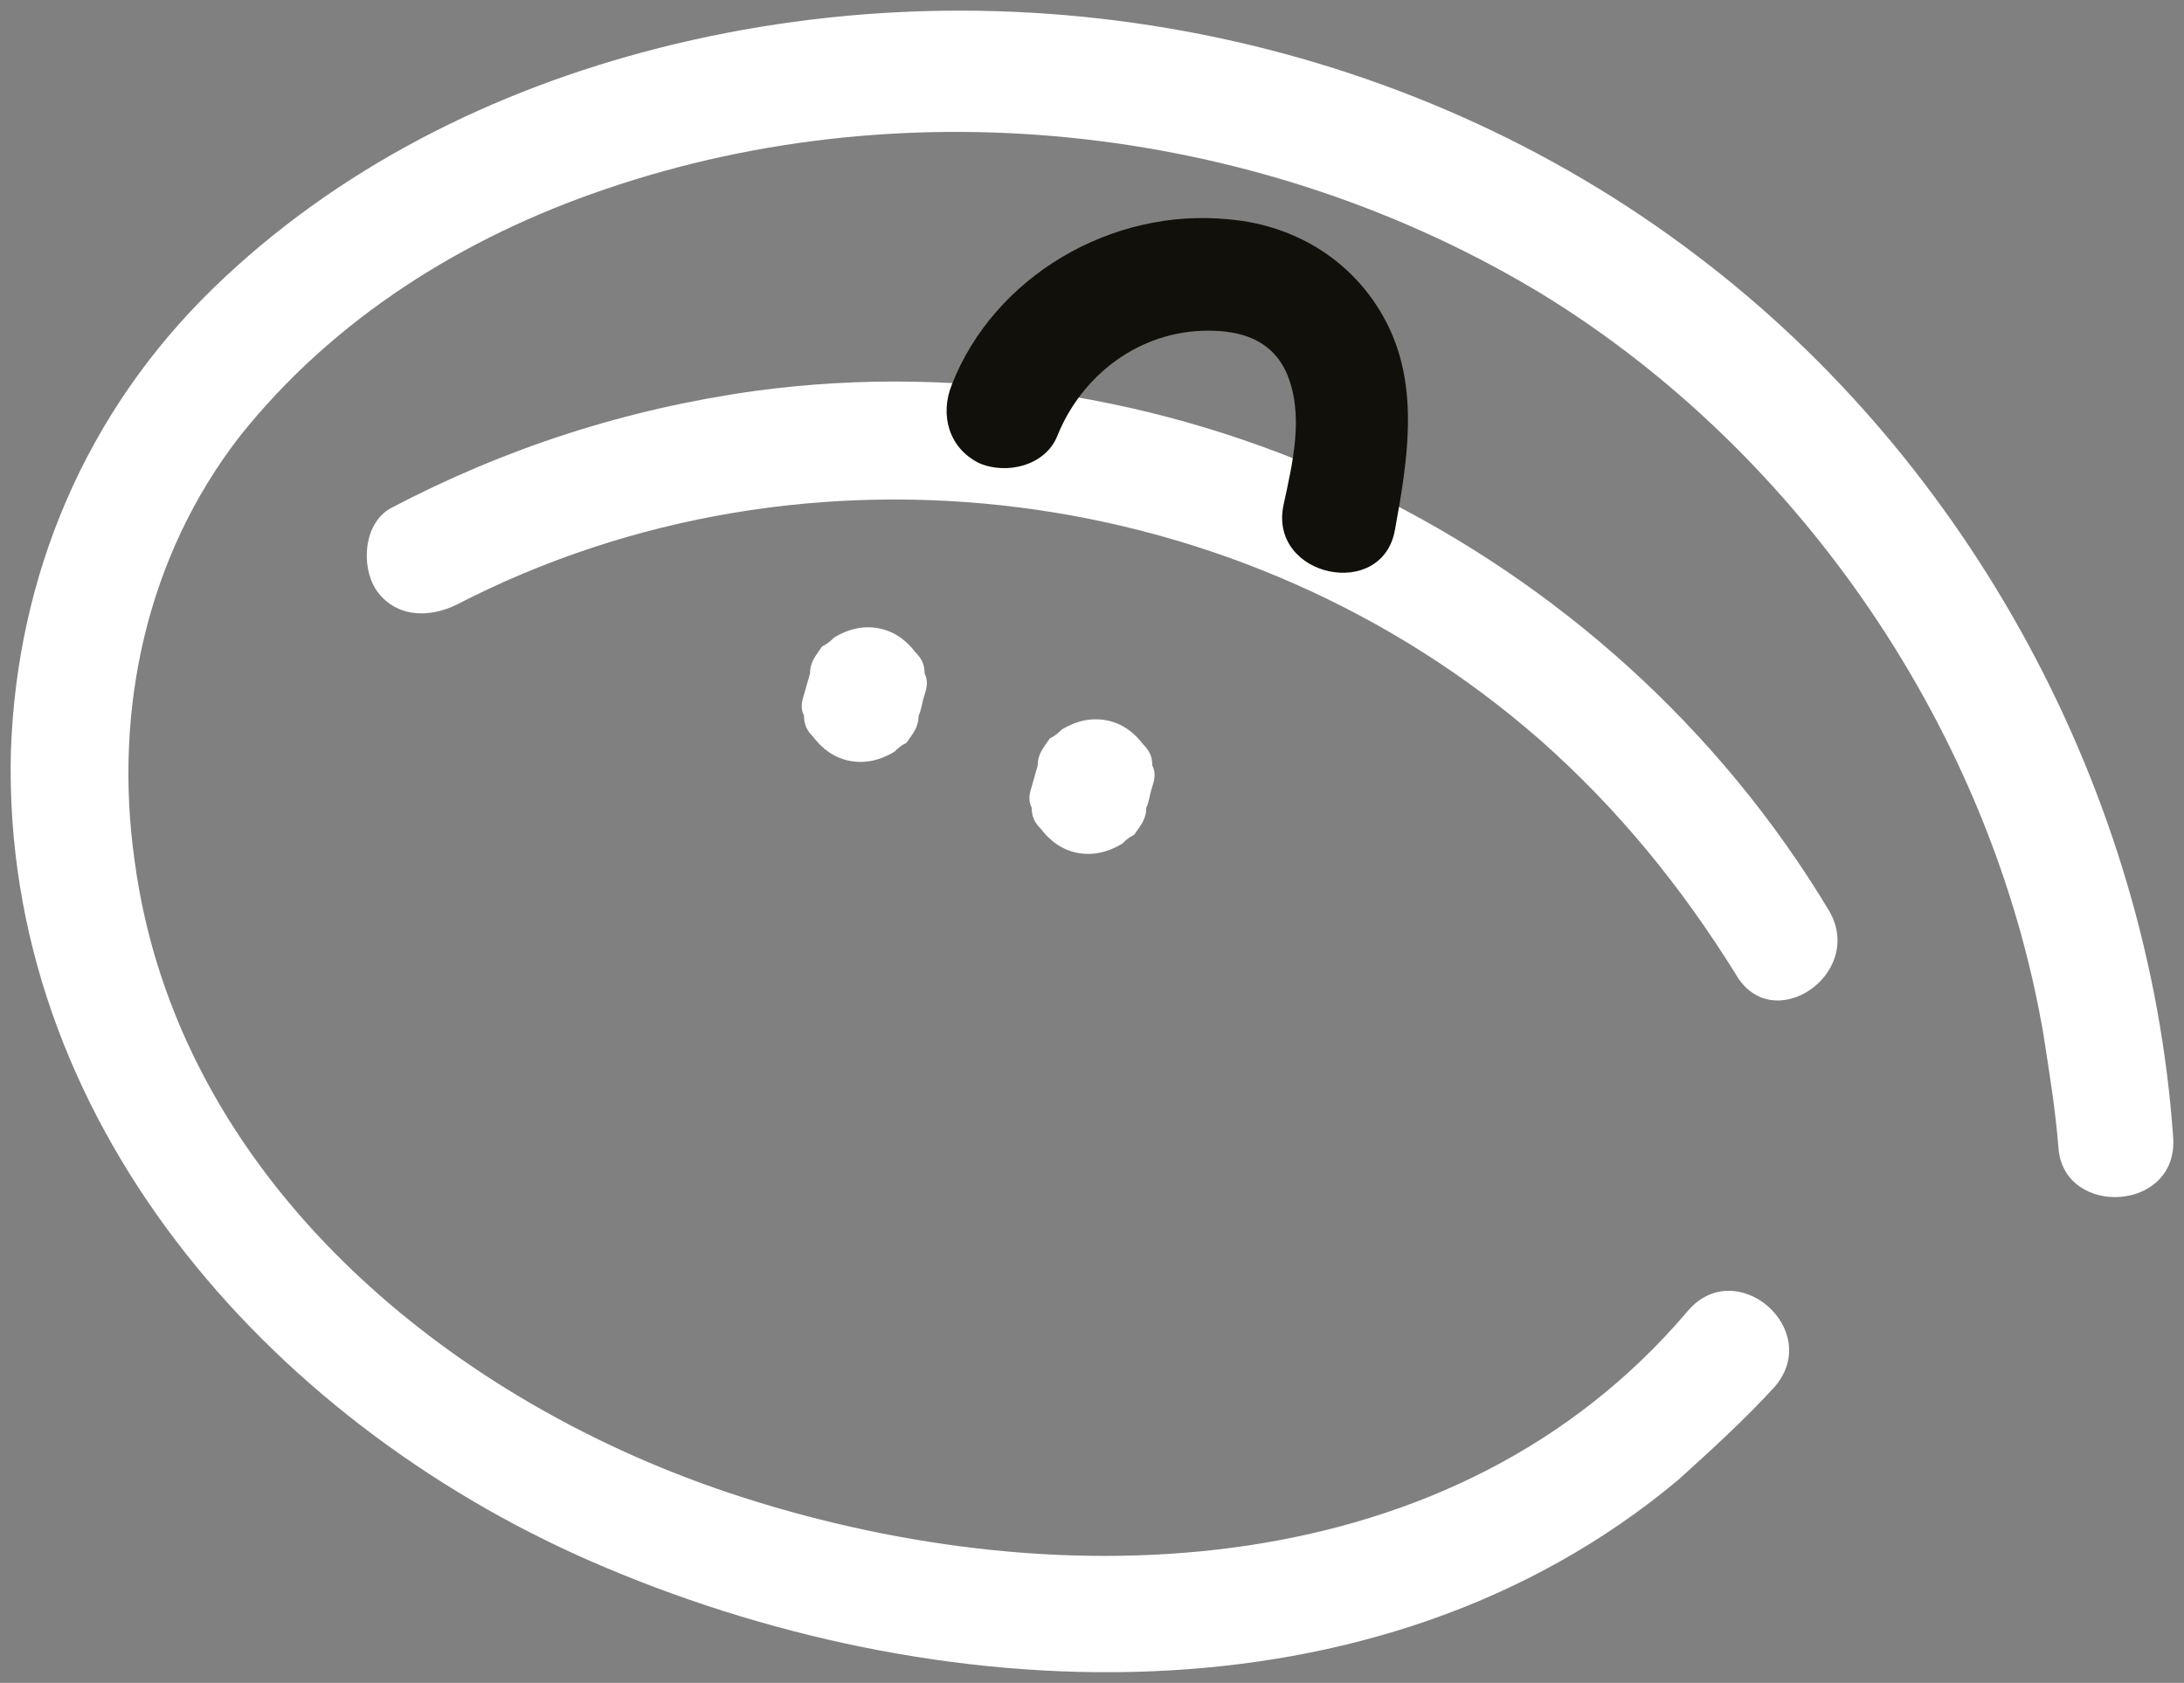
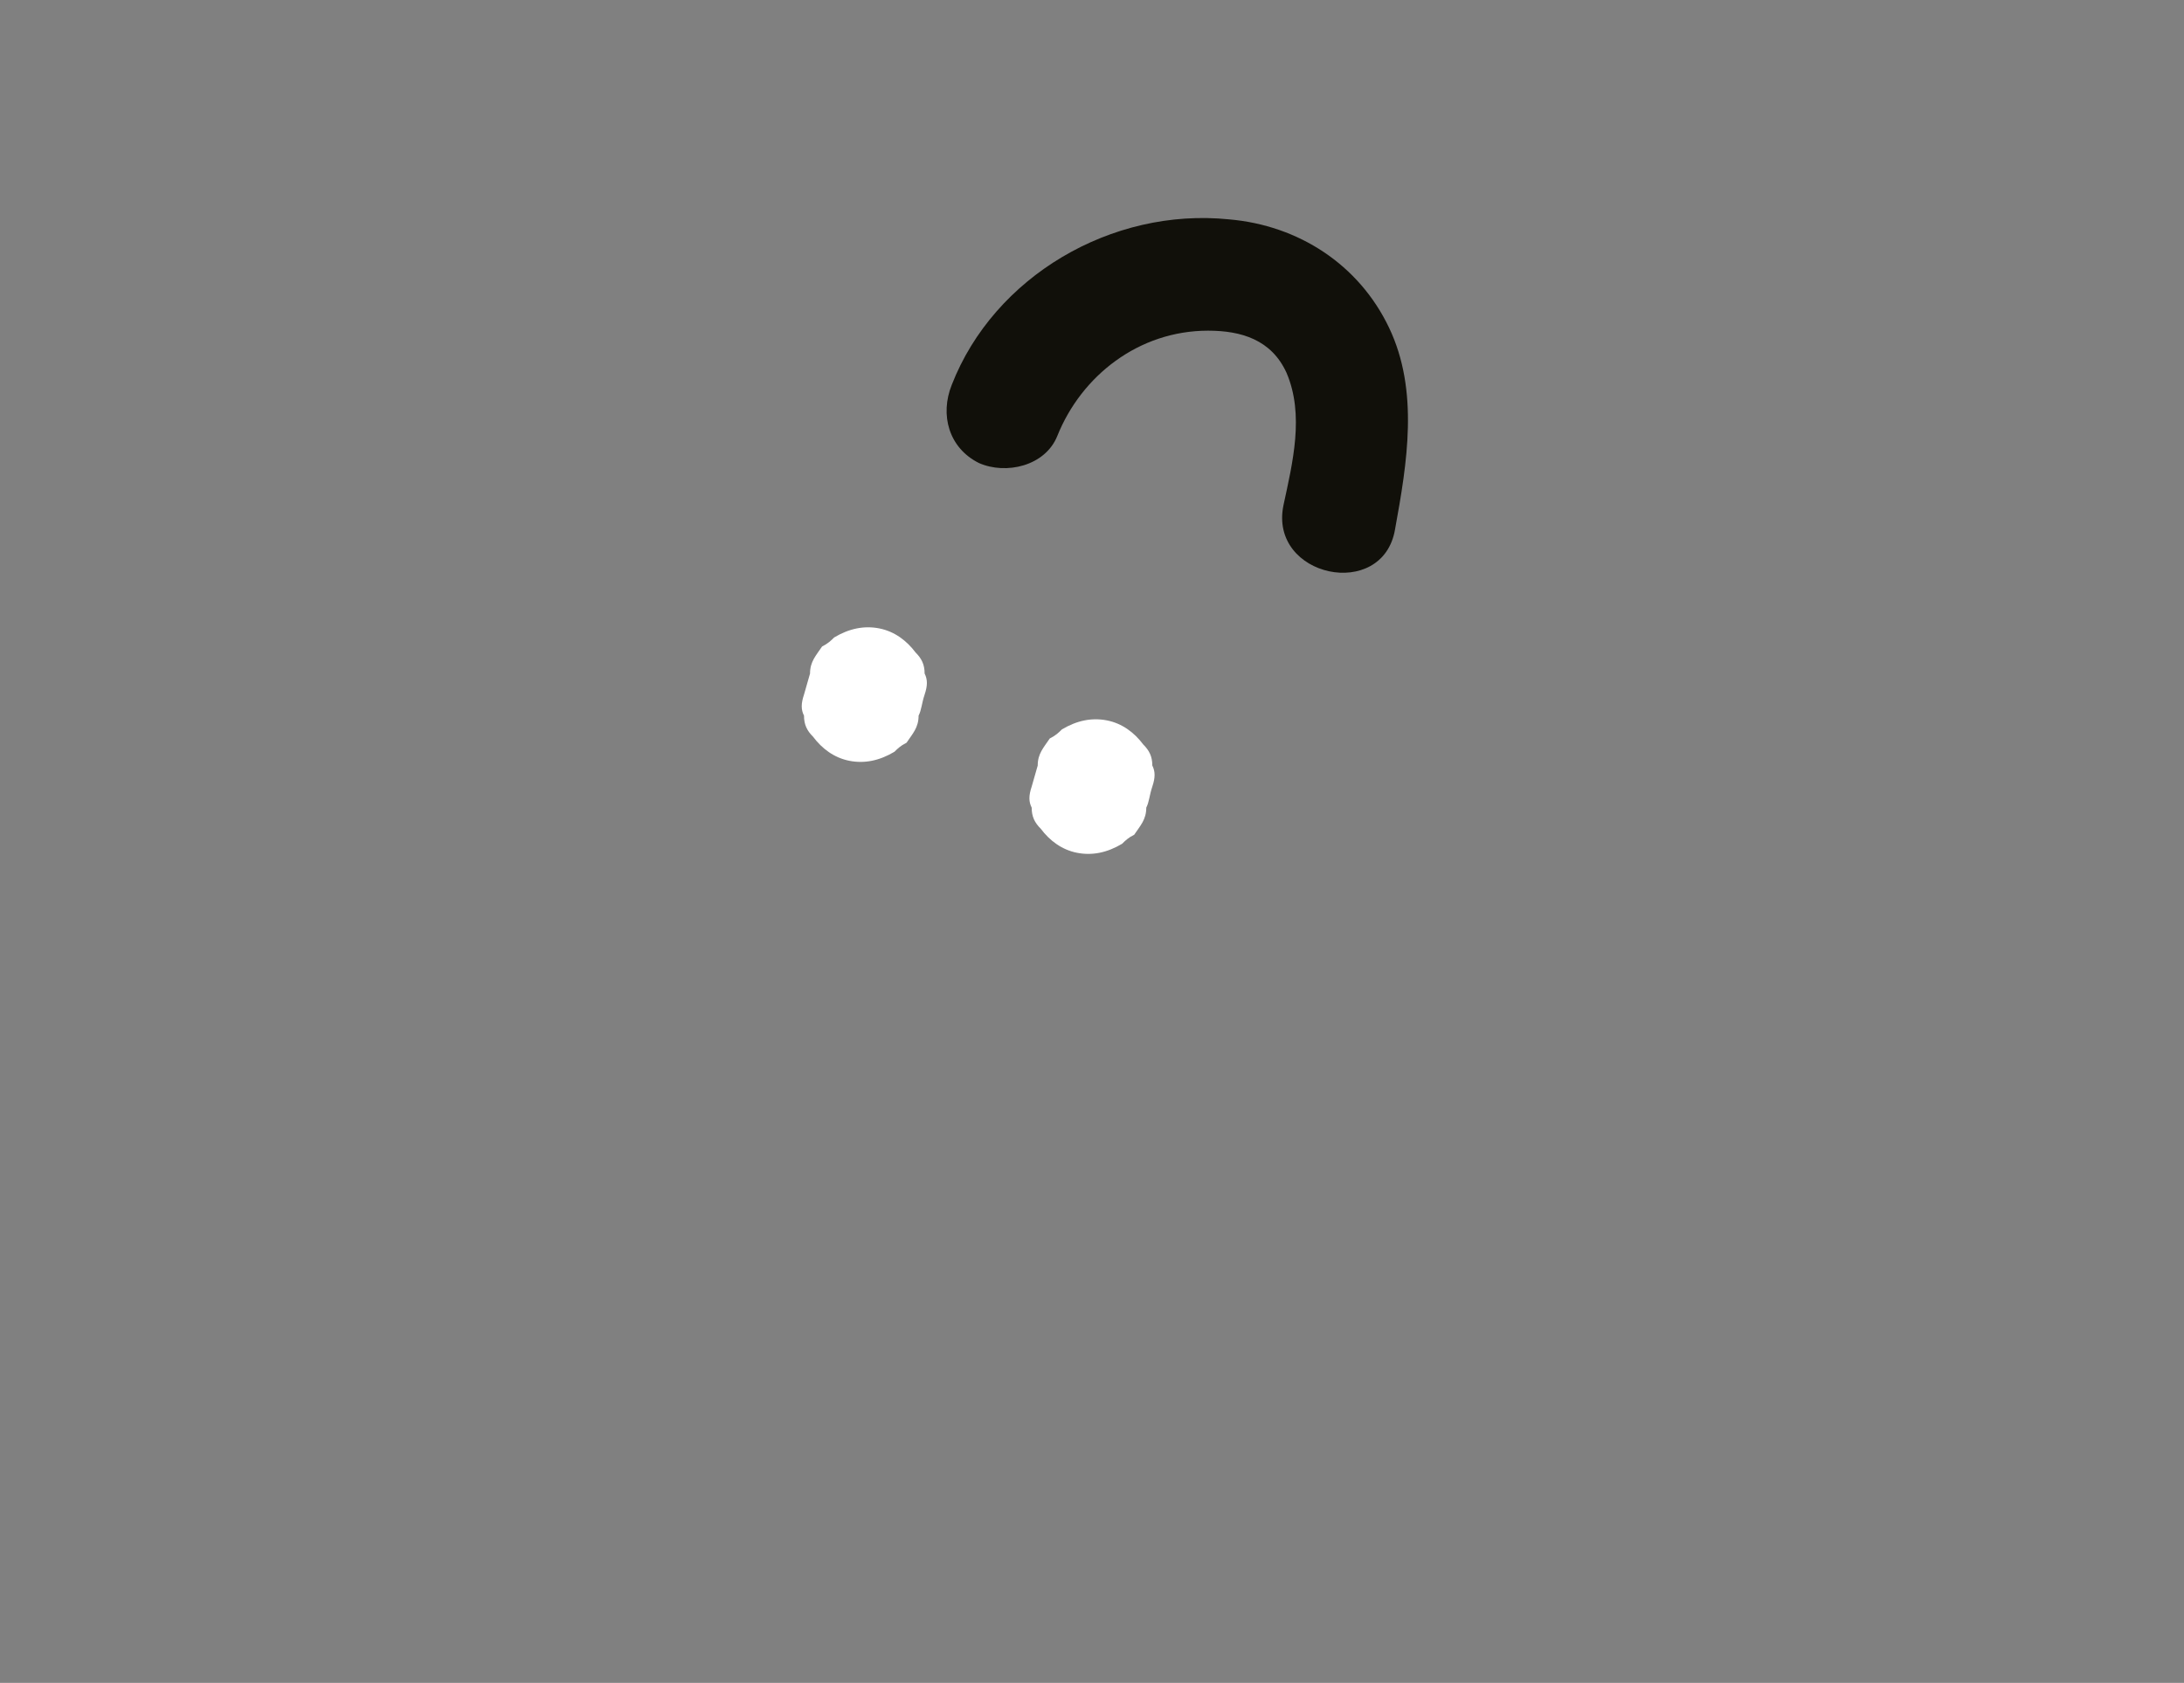
<svg xmlns="http://www.w3.org/2000/svg" viewBox="5577 4633 204.999 158.001">
  <rect x="5577" y="4633" width="204.999" height="158.001" fill="#808080" stroke="none" />
-   <path fill="rgb(255, 255, 255)" stroke="none" fill-opacity="1" stroke-width="1" stroke-opacity="1" fill-rule="evenodd" display="undefined" stroke-linecap="undefined" stroke-linejoin="undefined" stroke-dasharray="undefined" paint-order="undefined" id="tSvg6eaf189fdf" title="Path 13" d="M 5780.977 4739.726 C 5778.713 4707.534 5762.012 4676.471 5736.253 4656.986 C 5708.796 4636.089 5672.281 4629.029 5638.88 4637.501 C 5623.311 4641.454 5608.592 4648.796 5596.986 4660.092 C 5585.097 4671.67 5578.587 4686.919 5578.021 4703.58 C 5577.172 4738.032 5602.081 4766.271 5632.369 4779.543 C 5664.638 4793.663 5706.249 4795.639 5734.555 4771.919 C 5737.669 4769.095 5740.782 4766.271 5743.613 4763.165 C 5748.142 4757.799 5739.933 4750.739 5735.404 4756.105 C 5713.608 4781.802 5676.81 4783.214 5646.805 4773.613 C 5619.348 4764.859 5593.589 4743.68 5589.626 4713.746 C 5587.645 4699.627 5590.759 4685.225 5599.534 4673.929 C 5608.309 4662.916 5620.48 4655.291 5633.784 4650.773 C 5662.657 4640.89 5695.775 4644.843 5721.817 4660.657 C 5746.161 4675.624 5763.994 4701.886 5768.806 4730.125 C 5769.372 4733.796 5769.938 4737.185 5770.221 4740.856C 5770.787 4747.351 5781.544 4746.786 5780.977 4739.726Z" />
-   <path fill="rgb(255, 255, 255)" stroke="none" fill-opacity="1" stroke-width="1" stroke-opacity="1" fill-rule="evenodd" display="undefined" stroke-linecap="undefined" stroke-linejoin="undefined" stroke-dasharray="undefined" paint-order="undefined" id="tSvg3e028dff29" title="Path 14" d="M 5748.708 4718.547 C 5728.045 4684.095 5687.85 4664.328 5647.938 4669.693 C 5635.766 4671.388 5624.443 4675.059 5613.687 4680.707 C 5611.139 4682.119 5610.856 4686.072 5612.272 4688.331 C 5613.97 4690.873 5617.084 4691.155 5619.914 4689.743 C 5652.75 4672.8 5693.794 4678.165 5721.534 4702.451 C 5728.894 4708.946 5734.838 4716.288 5739.933 4724.477C 5743.33 4730.407 5752.105 4724.477 5748.708 4718.547Z" />
  <path fill="rgb(255, 255, 255)" stroke="none" fill-opacity="1" stroke-width="1" stroke-opacity="1" fill-rule="evenodd" display="undefined" stroke-linecap="undefined" stroke-linejoin="undefined" stroke-dasharray="undefined" paint-order="undefined" id="tSvg82a157cf79" title="Path 15" d="M 5663.789 4696.238 C 5663.789 4695.391 5663.506 4694.826 5662.94 4694.261 C 5662.091 4693.132 5660.958 4692.285 5659.543 4692.002 C 5658.128 4691.72 5656.713 4692.002 5655.297 4692.849 C 5655.014 4693.132 5654.731 4693.414 5654.165 4693.697 C 5653.599 4694.544 5653.033 4695.109 5653.033 4696.238 C 5652.844 4696.897 5652.655 4697.556 5652.467 4698.215 C 5652.183 4699.062 5652.183 4699.627 5652.467 4700.192 C 5652.467 4701.039 5652.75 4701.603 5653.316 4702.168 C 5654.165 4703.298 5655.297 4704.145 5656.713 4704.427 C 5658.128 4704.71 5659.543 4704.427 5660.958 4703.58 C 5661.242 4703.298 5661.525 4703.015 5662.091 4702.733 C 5662.657 4701.886 5663.223 4701.321 5663.223 4700.192 C 5663.506 4699.627 5663.506 4699.062 5663.789 4698.215C 5664.072 4697.368 5664.072 4696.803 5663.789 4696.238Z" />
  <path fill="rgb(17, 16, 10)" stroke="none" fill-opacity="1" stroke-width="1" stroke-opacity="1" fill-rule="evenodd" display="undefined" stroke-linecap="undefined" stroke-linejoin="undefined" stroke-dasharray="undefined" paint-order="undefined" id="tSvgcf23d066ee" title="Path 16" d="M 5707.381 4663.763 C 5704.55 4657.833 5698.889 4654.162 5692.379 4653.597 C 5681.339 4652.468 5670.3 4658.963 5666.337 4669.129 C 5665.204 4671.952 5666.054 4675.059 5668.884 4676.471 C 5671.432 4677.6 5675.112 4676.753 5676.244 4673.929 C 5678.508 4668.281 5683.887 4664.046 5690.397 4664.046 C 5693.511 4664.046 5696.341 4664.893 5697.757 4667.999 C 5699.455 4671.952 5698.323 4676.471 5697.474 4680.424 C 5696.058 4687.202 5706.815 4689.461 5707.947 4682.683C 5709.079 4676.471 5710.212 4669.693 5707.381 4663.763Z" />
  <path fill="rgb(255, 255, 255)" stroke="none" fill-opacity="1" stroke-width="1" stroke-opacity="1" fill-rule="evenodd" display="undefined" stroke-linecap="undefined" stroke-linejoin="undefined" stroke-dasharray="undefined" paint-order="undefined" id="tSvgcf46c02554" title="Path 17" d="M 5685.161 4704.875 C 5685.161 4704.028 5684.878 4703.463 5684.311 4702.898 C 5683.462 4701.769 5682.33 4700.921 5680.915 4700.639 C 5679.499 4700.357 5678.084 4700.639 5676.669 4701.486 C 5676.386 4701.769 5676.103 4702.051 5675.536 4702.333 C 5674.97 4703.181 5674.404 4703.745 5674.404 4704.875 C 5674.215 4705.534 5674.027 4706.193 5673.838 4706.852 C 5673.555 4707.699 5673.555 4708.264 5673.838 4708.828 C 5673.838 4709.676 5674.121 4710.24 5674.687 4710.805 C 5675.536 4711.935 5676.669 4712.782 5678.084 4713.064 C 5679.499 4713.347 5680.915 4713.064 5682.33 4712.217 C 5682.613 4711.935 5682.896 4711.652 5683.462 4711.37 C 5684.028 4710.523 5684.594 4709.958 5684.594 4708.828 C 5684.878 4708.264 5684.878 4707.699 5685.161 4706.852C 5685.444 4706.004 5685.444 4705.44 5685.161 4704.875Z" />
  <defs> </defs>
</svg>